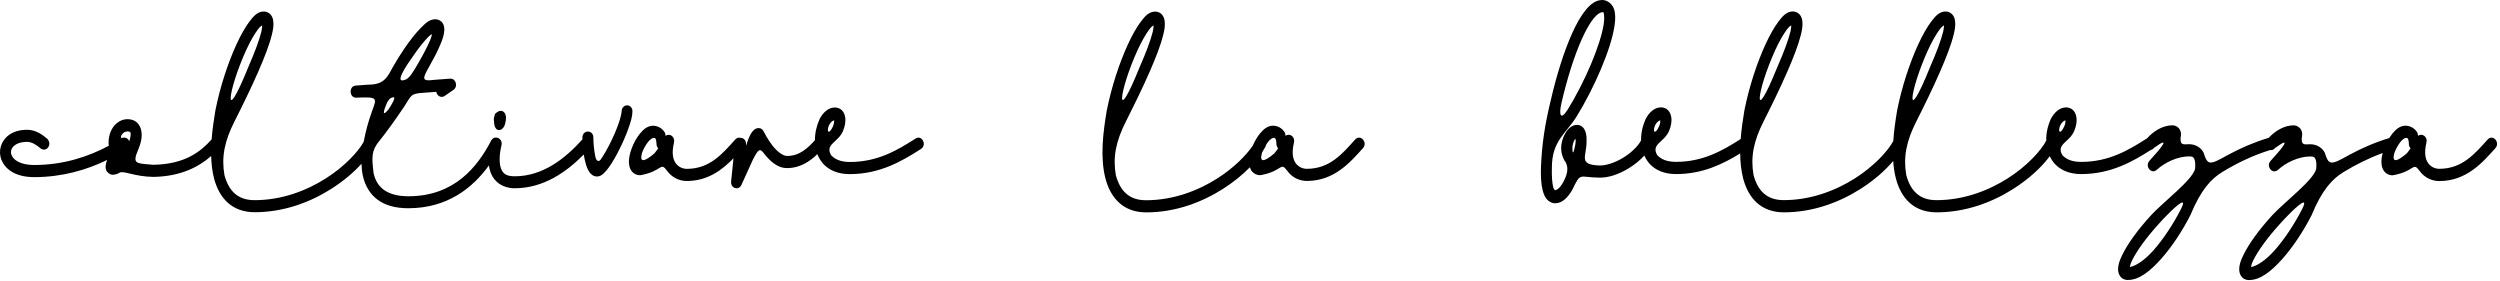
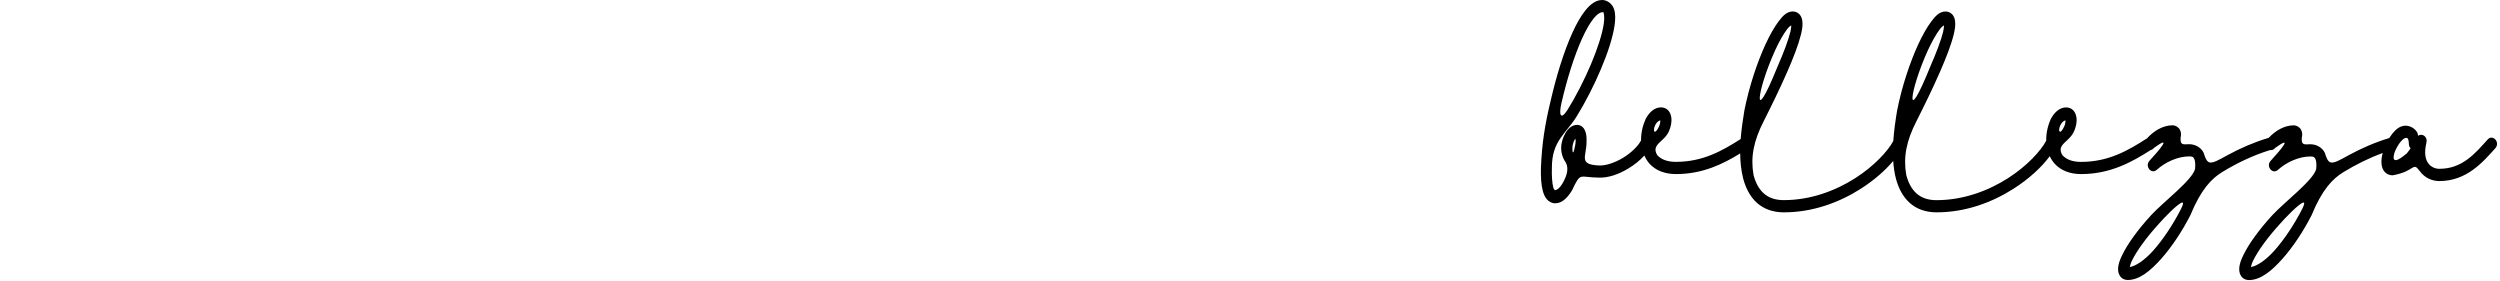
<svg xmlns="http://www.w3.org/2000/svg" width="100%" height="100%" viewBox="0 0 622 70" version="1.1" xml:space="preserve" style="fill-rule:evenodd;clip-rule:evenodd;stroke-linejoin:round;stroke-miterlimit:2;">
  <g transform="matrix(1,0,0,1,-529.05,-490.64)">
-     <path d="M652.3,522.4C652.4,522.59 652.57,522.82 652.87,522.94C653.17,523.06 653.53,522.99 653.76,522.85C654.49,522.41 654.7,521.65 654.83,520.95C654.96,520.25 655.05,519.61 654.7,518.9C654.52,518.52 654.08,518.24 653.74,518.22L653.62,518.22C653.35,518.22 653.14,518.32 652.98,518.4C652.6,518.6 652.34,518.86 652.34,518.86C652.18,519.01 652.06,519.32 652.06,519.55L652.06,519.61C651.98,519.74 651.92,519.96 651.92,520.11C651.92,520.11 651.91,520.74 652,521.38C652.05,521.7 652.1,522.03 652.3,522.4Z" style="fill-rule:nonzero;" />
-   </g>
+     </g>
  <g transform="matrix(1,0,0,1,-529.05,-490.64)">
-     <path d="M685.05,516.84C684.3,516.85 683.7,517.54 683.71,518.37C683.71,518.73 683.43,520.05 682.91,521.51C682.39,522.97 681.66,524.66 680.87,526.24C680.08,527.82 679.23,529.3 678.51,530.32C678.06,530.98 677.41,530.76 677.18,529.67C676.85,528.13 676.68,526.14 676.68,524.93C676.74,522.85 673.9,522.85 673.96,524.93C673.96,525.05 673.97,525.19 673.97,525.31C673.96,525.32 673.95,525.32 673.95,525.33C669.61,530.15 664.07,534.5 657.11,534.5C654.9,534.5 654.15,533.78 653.68,532.51C653.21,531.24 653.26,529.12 653.82,526.79C653.85,526.68 653.87,526.49 653.87,526.38C653.87,525.59 653.29,524.91 652.58,524.87L652.42,524.87C651.98,524.85 651.54,525.07 651.24,525.64C647.89,532.08 642.14,539.47 630.66,539.47C627.8,539.47 625.83,538.82 624.5,537.83C623.17,536.84 622.4,535.5 622,533.73C621.54,529.79 621.39,528.18 623.43,525.7C624.2,524.76 625.14,523.52 626.18,522.09C627.27,520.59 628.47,518.87 629.69,517.05C631.58,514.04 631.28,513.96 634.6,513.71L637.61,513.49C637.77,514.56 638.87,515.09 639.69,514.51L641.87,513C643.05,512.19 642.51,510.18 641.13,510.21L641.06,510.21L637.11,510.5C633.92,510.94 634.09,510.27 635.85,507.18C636.92,505.29 637.84,503.52 638.5,501.98C639.1,500.58 639.52,499.42 639.59,498.26C639.63,497.68 639.59,497 639.17,496.37C638.75,495.74 638,495.43 637.4,495.43C635.89,495.43 634.89,496.42 633.62,497.72C632.35,499.02 630.96,500.8 629.53,502.91C628.59,504.31 627.63,505.85 626.69,507.5C625.3,510.18 624.33,511.7 620.71,511.7L617.58,511.93C615.74,512.03 615.92,515.11 617.76,514.94C623.11,514.71 622.85,514.96 621.59,518.38C620.68,520.85 620.04,523.31 619.58,525.72C619.58,525.72 619.58,525.73 619.57,525.73C619.53,525.82 619.51,525.92 619.49,526.02C618.09,528.47 614.74,532.09 610.14,535.01C605.33,538.07 599.17,540.44 592.41,540.44C590.18,540.44 588.61,539.81 587.43,538.76C586.25,537.71 585.42,536.18 584.89,534.19C584.11,529.72 584.91,525.73 587.4,520.84C589.28,517.12 591.46,512.68 593.29,508.51C594.82,505.02 596.08,501.77 596.7,499.23C597.01,497.96 597.19,496.88 597.03,495.79C596.95,495.25 596.75,494.65 596.31,494.19C595.87,493.72 595.24,493.5 594.69,493.5C593.14,493.5 592.13,494.65 591.07,496.06C590.01,497.48 588.94,499.39 587.9,501.65C585.81,506.19 583.82,512.14 582.63,518.15C582.24,520.48 581.89,522.9 581.7,525.33C578.99,528.33 575.17,531.47 567.28,531.64C562.85,531.27 561.88,531.52 563.45,527.84C564.08,526.32 564.49,524.76 564.21,523.2C564.07,522.42 563.7,521.62 563.07,521.07C562.44,520.53 561.62,520.29 560.77,520.29C559.1,520.29 557.67,521.35 556.88,522.79C556.23,523.98 555.95,525.43 556.11,526.91C550.95,529.67 544.76,531.69 537.55,531.69C535.21,531.69 533.71,531.1 532.86,530.42C532.01,529.75 531.78,529.04 531.78,528.52C531.78,527.96 531.98,527.41 532.57,526.9C533.16,526.39 534.2,525.94 535.83,525.94C537.04,525.94 538.23,526.79 539.15,527.56C539.35,527.73 539.72,527.87 539.97,527.87C540.72,527.87 541.33,527.19 541.33,526.36C541.33,525.94 541.08,525.4 540.78,525.15C539.78,524.31 538.08,522.93 535.82,522.93C533.74,522.93 532.07,523.5 530.89,524.53C529.71,525.56 529.05,527.05 529.05,528.53C529.05,530.12 529.83,531.75 531.28,532.89C532.73,534.03 534.79,534.71 537.55,534.71C544.49,534.71 550.56,532.94 555.7,530.44C555.56,530.82 555.45,531.21 555.38,531.61C555.32,531.99 555.26,532.41 555.48,533C555.71,533.59 556.49,534.12 557.03,534.12C557.67,534.12 558.25,533.93 558.78,533.62C559.76,532.98 562.46,534.61 567.28,534.65L567.31,534.65C574.16,534.51 578.57,532.1 581.59,529.46C581.64,531.36 581.85,533.24 582.3,535.02C582.94,537.44 584.04,539.57 585.74,541.09C587.44,542.61 589.7,543.44 592.42,543.44C599.75,543.44 606.35,540.89 611.5,537.61C614.55,535.67 617.07,533.51 618.99,531.39C619.01,532.44 619.12,533.46 619.34,534.43C619.87,536.78 621.06,538.88 622.96,540.3C624.86,541.72 627.41,542.45 630.64,542.45C640.43,542.45 646.7,537.32 650.69,531.8C650.78,532.43 650.92,533.04 651.14,533.62C651.99,535.91 654.15,537.48 657.09,537.48C664.2,537.48 669.89,533.53 674.29,529.08C674.36,529.5 674.43,529.92 674.52,530.33C674.72,531.26 674.97,532.13 675.36,532.9C675.76,533.67 676.46,534.55 677.56,534.55C678.4,534.55 678.88,534.12 679.33,533.7C679.78,533.28 680.2,532.75 680.63,532.14C681.5,530.92 682.39,529.34 683.23,527.65C684.07,525.97 684.84,524.18 685.41,522.57C685.98,520.96 686.4,519.61 686.4,518.32C686.43,517.52 685.81,516.83 685.05,516.84ZM631.73,504.74C633.09,502.73 634.4,501.07 635.49,499.95C636.08,499.34 636.18,499.36 636.54,499.14C636.4,499.63 636.36,499.96 636.05,500.69C635.27,502.51 634,504.88 632.5,507.42C631.3,509.3 630.65,510.54 629.14,510.65C627.42,510.65 631.22,505.49 631.73,504.74ZM625.09,516.78C625.51,515.73 626.02,514.96 626.8,514.86C626.86,514.84 626.9,514.83 626.95,514.83C627.58,514.81 626.64,516.45 625.66,517.93C624.89,518.85 623.94,519.69 625.09,516.78ZM590.32,503.06C591.31,500.93 592.31,499.17 593.17,498.02C593.79,497.19 594.05,497.11 594.28,496.95C594.26,497.35 594.27,497.71 594.09,498.48C593.57,500.63 592.36,503.82 590.87,507.23C584.56,522.86 585.58,513.46 590.32,503.06ZM561.22,525.78C561.01,525.25 560.53,524.87 559.97,524.87C559.93,524.87 559.87,524.89 559.82,524.9C559.6,524.87 559.36,524.91 559.14,525.01C559.2,524.82 559.12,524.55 559.21,524.39C559.59,523.7 560.08,523.34 560.78,523.34C561.21,523.34 561.36,523.44 561.42,523.49C561.48,523.54 561.51,523.58 561.55,523.81C561.61,524.17 561.48,524.94 561.22,525.78Z" style="fill-rule:nonzero;" />
-   </g>
+     </g>
  <g transform="matrix(1,0,0,1,-529.05,-490.64)">
-     <path d="M756.85,525.11C752.23,528.07 747.36,530.94 740.49,530.94C738.12,530.94 736.72,530.22 735.84,529.26C734.22,526.52 737.56,526.09 738.77,523.28C739.24,522.15 739.51,521 739.33,519.82C739.24,519.23 739.01,518.6 738.55,518.11C738.08,517.62 737.41,517.38 736.79,517.38C735.09,517.38 733.79,518.7 732.97,520.25C732.21,521.91 731.8,523.74 731.81,525.52C730.02,527.49 728,529.44 724.89,529.44C723.8,529.44 722.38,528.32 721.23,526.84C720.08,525.36 719.26,523.76 719,523.26C718.76,522.8 718.32,522.51 717.85,522.51L717.75,522.51C715.43,522.51 714.65,527.87 714.65,526.61C714.76,525.49 713.97,524.89 713.21,524.93C712.81,524.82 712.35,524.92 711.96,525.37C708.82,528.85 705.68,532.65 699.94,532.65C698.95,532.65 697.86,532.21 697.19,531.27C696.52,530.34 696.09,528.81 696.75,526.06C697.06,524.71 695.68,523.66 694.65,524.45C694.56,524.17 694.63,523.93 694.47,523.65C693.94,522.68 692.81,521.92 691.5,521.92L691.45,521.92C690.09,521.97 689.08,522.88 688.24,523.92C687.4,524.96 686.71,526.24 686.22,527.55C685.73,528.86 685.42,530.17 685.56,531.48C685.63,532.14 685.85,532.84 686.35,533.4C686.85,533.96 687.59,534.24 688.3,534.24C693.99,533.26 693.24,530.72 695.04,533.16C696.32,534.94 698.22,535.67 699.92,535.67C705.18,535.67 708.77,532.87 711.54,530.02L710.95,535.81C710.78,537.48 712.82,538.15 713.51,536.66C714.48,534.56 715.43,532.43 716.37,530.36C717.74,527.72 718.08,527.45 719.13,528.81C720.5,530.57 722.38,532.46 724.85,532.46C728.16,532.46 730.6,530.75 732.41,528.99C732.75,529.87 733.24,530.69 733.88,531.41C735.33,532.99 737.54,533.96 740.44,533.96C748,533.96 753.48,530.72 758.16,527.72C759.78,526.72 758.42,524.1 756.85,525.11ZM691.86,528.81C689.49,530.83 688.06,531.28 688.78,528.69C689.15,527.69 689.73,526.65 690.31,525.93C690.88,525.22 691.44,524.96 691.57,524.95C692.06,524.96 692.08,525.03 692.18,525.22C692.29,525.42 692.39,525.92 692.39,526.43C692.38,526.85 692.54,527.25 692.81,527.54C692.49,527.97 692.23,528.39 691.86,528.81ZM735.32,521.77C735.77,520.91 736.24,520.67 736.6,520.58C736.6,520.9 736.57,521.4 736.31,522.03C735.27,524.37 734.6,523.36 735.32,521.77Z" style="fill-rule:nonzero;" />
-   </g>
+     </g>
  <g transform="matrix(1,0,0,1,-529.05,-490.64)">
-     <path d="M866.21,525.36C863.07,528.84 859.93,532.64 854.19,532.64C853.2,532.64 852.11,532.2 851.44,531.26C850.77,530.33 850.34,528.8 851,526.05C851.31,524.7 849.93,523.65 848.9,524.44C848.81,524.16 848.88,523.92 848.72,523.64C848.19,522.67 847.06,521.91 845.75,521.91L845.7,521.91C844.34,521.96 843.33,522.87 842.49,523.91C841.79,524.77 841.21,525.8 840.75,526.87C839.13,529.26 836.02,532.42 831.92,535.03C827.11,538.09 820.95,540.46 814.19,540.46C811.96,540.46 810.39,539.83 809.21,538.78C808.03,537.73 807.2,536.2 806.67,534.21C805.89,529.74 806.69,525.75 809.18,520.86C811.06,517.14 813.24,512.7 815.07,508.53C816.6,505.04 817.86,501.79 818.48,499.25C818.79,497.98 818.97,496.9 818.81,495.81C818.73,495.27 818.53,494.67 818.09,494.21C817.65,493.74 817.02,493.52 816.47,493.52C814.92,493.52 813.91,494.67 812.85,496.08C811.79,497.5 810.72,499.41 809.68,501.67C807.59,506.21 805.6,512.16 804.41,518.17C803.48,523.67 802.72,529.75 804.09,535.06C804.73,537.48 805.83,539.61 807.54,541.13C809.24,542.65 811.5,543.48 814.22,543.48C821.55,543.48 828.15,540.93 833.3,537.65C835.95,535.96 838.21,534.11 840.02,532.26C840.15,532.66 840.33,533.05 840.64,533.39C841.14,533.95 841.88,534.23 842.59,534.23C848.28,533.25 847.53,530.71 849.33,533.15C850.61,534.93 852.51,535.66 854.21,535.66C861.05,535.66 865.07,530.92 868.15,527.5C869.44,526.07 867.5,523.91 866.21,525.36ZM812.1,503.06C813.09,500.93 814.09,499.17 814.95,498.02C815.57,497.19 815.83,497.11 816.06,496.95C816.04,497.35 816.05,497.71 815.87,498.48C815.35,500.63 814.14,503.82 812.64,507.23C806.34,522.86 807.36,513.46 812.1,503.06ZM846.1,528.81C843.73,530.83 842.3,531.28 843.02,528.69C843.04,528.62 843.08,528.56 843.1,528.49C843.38,528.05 843.64,527.62 843.86,527.2C843.97,527 844.04,526.8 844.07,526.61C844.23,526.36 844.39,526.13 844.55,525.93C845.12,525.22 845.68,524.96 845.81,524.95C846.3,524.96 846.32,525.03 846.42,525.22C846.53,525.42 846.63,525.92 846.63,526.43C846.62,526.85 846.78,527.25 847.05,527.54C846.73,527.97 846.47,528.39 846.1,528.81Z" style="fill-rule:nonzero;" />
-   </g>
+     </g>
  <g transform="matrix(1,0,0,1,-529.05,-490.64)">
    <path d="M1147.97,525.36C1144.83,528.84 1141.69,532.64 1135.95,532.64C1134.96,532.64 1133.87,532.2 1133.2,531.26C1132.53,530.33 1132.1,528.8 1132.76,526.05C1133.07,524.7 1131.69,523.65 1130.66,524.44C1130.57,524.16 1130.64,523.92 1130.48,523.64C1129.95,522.67 1128.82,521.91 1127.51,521.91L1127.46,521.91C1126.1,521.96 1125.09,522.87 1124.25,523.91C1123.98,524.25 1123.73,524.61 1123.49,524.99C1119.99,526.04 1116.64,527.5 1113.47,529.22C1108.87,531.8 1108.47,531.82 1107.44,528.6C1106.76,527.31 1105.37,526.53 1103.86,526.53C1102.11,526.64 1101.64,526.63 1101.73,524.9C1101.87,524.37 1101.94,523.66 1101.58,522.97C1101.22,522.27 1100.54,521.93 1099.97,521.84C1099.9,521.83 1099.84,521.82 1099.77,521.82C1097.32,521.82 1095.09,523.23 1093.5,524.94C1093.47,524.95 1093.45,524.95 1093.42,524.96C1089.89,526.01 1086.51,527.48 1083.32,529.21C1078.72,531.79 1078.32,531.81 1077.29,528.59C1076.61,527.3 1075.22,526.52 1073.71,526.52C1071.96,526.63 1071.49,526.62 1071.58,524.89C1071.72,524.36 1071.79,523.65 1071.43,522.96C1071.07,522.26 1070.39,521.92 1069.82,521.83C1069.75,521.82 1069.69,521.81 1069.62,521.81C1067.11,521.81 1064.83,523.29 1063.24,525.06C1063.22,525.07 1063.2,525.08 1063.18,525.09C1058.56,528.05 1053.69,530.92 1046.82,530.92C1044.45,530.92 1043.05,530.2 1042.17,529.24C1040.55,526.5 1043.89,526.07 1045.1,523.26C1045.57,522.13 1045.84,520.98 1045.66,519.8C1045.57,519.21 1045.34,518.58 1044.88,518.09C1044.41,517.6 1043.74,517.36 1043.12,517.36C1041.42,517.36 1040.12,518.68 1039.3,520.23C1038.52,521.94 1038.11,523.82 1038.15,525.64C1038.14,525.65 1038.14,525.66 1038.13,525.67C1036.86,528.11 1033.39,531.95 1028.58,535.01C1023.77,538.07 1017.61,540.44 1010.85,540.44C1008.62,540.44 1007.05,539.81 1005.87,538.76C1004.69,537.71 1003.86,536.18 1003.33,534.19C1002.55,529.72 1003.35,525.73 1005.84,520.84C1007.72,517.12 1009.9,512.68 1011.72,508.51C1013.25,505.02 1014.51,501.77 1015.13,499.23C1015.44,497.96 1015.62,496.88 1015.46,495.79C1015.38,495.25 1015.18,494.65 1014.74,494.19C1014.3,493.72 1013.67,493.5 1013.12,493.5C1011.57,493.5 1010.56,494.65 1009.5,496.06C1008.44,497.48 1007.37,499.39 1006.32,501.65C1004.23,506.19 1002.24,512.14 1001.05,518.15C1000.64,520.6 1000.27,523.16 1000.1,525.72C998.81,528.16 995.36,531.96 990.58,535C985.77,538.06 979.61,540.43 972.85,540.43C970.62,540.43 969.05,539.8 967.87,538.75C966.69,537.7 965.86,536.17 965.33,534.18C964.55,529.71 965.35,525.72 967.84,520.83C969.72,517.11 971.9,512.67 973.72,508.5C975.25,505.01 976.51,501.76 977.13,499.22C977.44,497.95 977.62,496.87 977.46,495.78C977.38,495.24 977.18,494.64 976.74,494.18C976.3,493.72 975.67,493.49 975.12,493.49C973.57,493.49 972.56,494.64 971.5,496.05C970.44,497.47 969.37,499.38 968.32,501.64C966.23,506.18 964.24,512.13 963.05,518.14C962.66,520.44 962.32,522.83 962.13,525.23C957.58,528.13 952.76,530.91 946.02,530.91C943.65,530.91 942.25,530.19 941.37,529.23C939.75,526.49 943.09,526.06 944.3,523.25C944.77,522.12 945.04,520.97 944.86,519.79C944.77,519.2 944.54,518.57 944.08,518.08C943.61,517.59 942.94,517.35 942.32,517.35C940.62,517.35 939.32,518.67 938.5,520.22C937.73,521.91 937.32,523.77 937.35,525.57C937.34,525.59 937.33,525.6 937.32,525.62C936.61,526.99 934.87,528.69 932.85,529.91C930.84,531.13 928.55,531.88 926.93,531.81L926.88,531.81C921.62,531.58 923.83,529.54 923.78,525.84C923.81,524.95 923.77,524.16 923.5,523.39C923.37,523 923.16,522.6 922.81,522.26C922.46,521.92 921.94,521.71 921.47,521.71C920.14,521.71 919.15,522.67 918.53,523.75C917.9,524.82 917.47,526.13 917.47,527.51C917.47,528.63 917.77,529.64 918.26,530.53C919.64,532.32 918.88,534.4 917.8,536.28C916.96,537.65 916.26,537.96 915.94,537.96C915.92,537.96 915.92,537.96 915.92,537.97C915.92,537.96 915.91,537.95 915.88,537.91C915.8,537.81 915.63,537.74 915.5,537.23C915.23,536.21 915.09,534.46 915.16,532.32C915.16,525.7 918.62,523.93 921.27,519.69C923.46,516.16 925.6,511.98 927.31,507.95C929.02,503.92 930.3,500.07 930.75,497C930.97,495.46 931.02,494.11 930.61,492.88C930.2,491.65 928.98,490.64 927.69,490.64C926.07,490.64 924.72,491.72 923.53,493.18C922.34,494.64 921.25,496.6 920.21,498.9C918.13,503.51 916.28,509.52 914.89,515.55C913.4,521.72 912.69,526.33 912.44,532.22C912.37,534.54 912.47,536.5 912.89,538.09C913.1,538.88 913.39,539.6 913.89,540.2C914.39,540.8 915.17,541.22 915.95,541.22C917.81,541.22 919.12,539.71 920.18,537.98C922.41,533.32 921.85,534.79 926.87,534.83C929.25,534.92 931.84,533.97 934.17,532.57C935.67,531.66 937.06,530.57 938.16,529.33C938.49,530.07 938.92,530.77 939.48,531.4C940.93,532.98 943.14,533.95 946.04,533.95C952.68,533.95 957.71,531.45 962.01,528.81C962.03,530.95 962.24,533.05 962.75,535.05C963.39,537.47 964.49,539.6 966.19,541.12C967.89,542.64 970.15,543.47 972.87,543.47C980.2,543.47 986.8,540.92 991.95,537.64C995.35,535.48 998.1,533.04 1000.08,530.69C1000.18,532.18 1000.38,533.64 1000.75,535.05C1001.39,537.47 1002.49,539.6 1004.19,541.12C1005.89,542.64 1008.15,543.47 1010.87,543.47C1018.2,543.47 1024.8,540.92 1029.95,537.64C1033.93,535.11 1037.04,532.19 1039.03,529.5C1039.35,530.18 1039.76,530.82 1040.28,531.4C1041.73,532.98 1043.94,533.95 1046.84,533.95C1054.2,533.95 1059.59,530.88 1064.18,527.95C1064.45,527.89 1064.72,527.74 1064.95,527.44C1069.57,524.09 1066.47,527.78 1063.84,530.64C1062.6,531.99 1064.31,534.11 1065.65,532.89C1067.73,531.01 1070.85,529.55 1073.73,529.55C1074.58,529.55 1074.75,529.73 1074.96,530.13C1075.17,530.52 1075.32,531.41 1075.18,532.67C1074.5,535.45 1067.35,540.83 1064.29,544.13C1060.91,547.82 1058.44,551.27 1057.11,553.98C1056.44,555.34 1056.01,556.47 1056.03,557.71C1056.04,558.33 1056.23,559.06 1056.72,559.59C1057.21,560.12 1057.87,560.3 1058.45,560.3C1061.32,560.3 1064.06,558.05 1066.74,555.05C1069.42,552.04 1072,548.12 1074.02,544.17C1076.64,537.81 1079.24,535.1 1081.92,533.46C1085.65,531.18 1089.66,529.26 1093.88,527.97C1094.28,528.05 1094.73,527.92 1095.09,527.46C1099.71,524.11 1096.61,527.8 1093.98,530.66C1092.74,532.01 1094.45,534.13 1095.79,532.91C1097.86,531.03 1100.99,529.57 1103.87,529.57C1104.72,529.57 1104.89,529.75 1105.1,530.15C1105.31,530.54 1105.46,531.43 1105.32,532.69C1104.64,535.47 1097.49,540.85 1094.43,544.15C1091.05,547.84 1088.58,551.29 1087.25,554C1086.58,555.36 1086.15,556.49 1086.17,557.73C1086.18,558.35 1086.37,559.08 1086.86,559.61C1087.35,560.14 1088.01,560.32 1088.6,560.32C1091.47,560.32 1094.21,558.07 1096.89,555.07C1099.57,552.06 1102.15,548.14 1104.17,544.19C1106.78,537.83 1109.39,535.12 1112.07,533.48C1115.16,531.6 1118.44,529.95 1121.87,528.71C1121.61,529.64 1121.48,530.57 1121.58,531.5C1121.65,532.16 1121.87,532.86 1122.37,533.42C1122.87,533.98 1123.61,534.26 1124.32,534.26C1130.01,533.28 1129.26,530.74 1131.06,533.18C1132.34,534.96 1134.24,535.69 1135.94,535.69C1142.78,535.69 1146.8,530.95 1149.88,527.53C1151.2,526.07 1149.25,523.91 1147.97,525.36ZM1008.75,503.06C1009.74,500.93 1010.74,499.17 1011.6,498.02C1012.22,497.19 1012.48,497.11 1012.71,496.95C1012.69,497.35 1012.7,497.71 1012.52,498.48C1012,500.63 1010.79,503.82 1009.29,507.23C1002.99,522.86 1004.01,513.46 1008.75,503.06ZM970.75,503.06C971.73,500.93 972.74,499.17 973.6,498.02C974.22,497.19 974.48,497.11 974.71,496.95C974.69,497.35 974.7,497.71 974.52,498.48C974,500.63 972.79,503.82 971.29,507.23C964.99,522.86 966.01,513.46 970.75,503.06ZM917.53,516.32C918.88,510.45 920.7,504.58 922.65,500.27C923.62,498.12 924.63,496.36 925.55,495.22C926.47,494.08 927.25,493.68 927.69,493.68C927.81,493.68 927.89,493.67 927.93,493.67C928.02,493.67 927.97,493.7 928.06,493.96C928.18,494.33 928.25,495.29 928.07,496.55C927.7,499.09 926.5,502.82 924.85,506.7C923.2,510.58 921.12,514.64 919.03,518.01C917.33,520.61 916.86,519.29 917.53,516.32ZM920.26,527.53C920.26,526.79 920.5,525.95 920.82,525.41C920.92,525.24 920.94,525.3 921.03,525.2C921.05,525.41 921.08,525.47 921.07,525.76C921.06,526.81 920.29,530.24 920.26,527.53ZM940.86,521.77C941.31,520.91 941.78,520.67 942.14,520.58C942.14,520.9 942.11,521.4 941.85,522.03C940.81,524.37 940.13,523.36 940.86,521.77ZM1041.67,521.77C1042.12,520.91 1042.59,520.67 1042.95,520.58C1042.95,520.9 1042.92,521.4 1042.66,522.03C1041.62,524.37 1040.94,523.36 1041.67,521.77ZM1071.66,542.68C1069.75,546.41 1067.27,550.17 1064.82,552.93C1062.58,555.45 1060.4,556.83 1058.95,557.08C1059.03,556.69 1059.09,556.28 1059.51,555.43C1060.62,553.16 1062.97,549.82 1066.21,546.28C1067.17,545.15 1071.11,541.03 1072.01,541.03C1072.3,541.04 1072.26,541.5 1071.66,542.68ZM1101.81,542.68C1099.9,546.41 1097.42,550.17 1094.97,552.93C1092.73,555.45 1090.55,556.83 1089.1,557.08C1089.18,556.69 1089.24,556.28 1089.66,555.43C1090.77,553.16 1093.12,549.82 1096.36,546.28C1097.32,545.15 1101.26,541.03 1102.16,541.03C1102.45,541.04 1102.41,541.5 1101.81,542.68ZM1127.85,528.81C1125.48,530.83 1124.05,531.28 1124.77,528.69C1125.14,527.69 1125.72,526.65 1126.3,525.93C1126.87,525.22 1127.43,524.96 1127.56,524.95C1128.05,524.96 1128.07,525.03 1128.17,525.22C1128.28,525.42 1128.38,525.92 1128.38,526.43C1128.37,526.85 1128.53,527.25 1128.8,527.54C1128.49,527.97 1128.22,528.39 1127.85,528.81Z" style="fill-rule:nonzero;" />
  </g>
</svg>